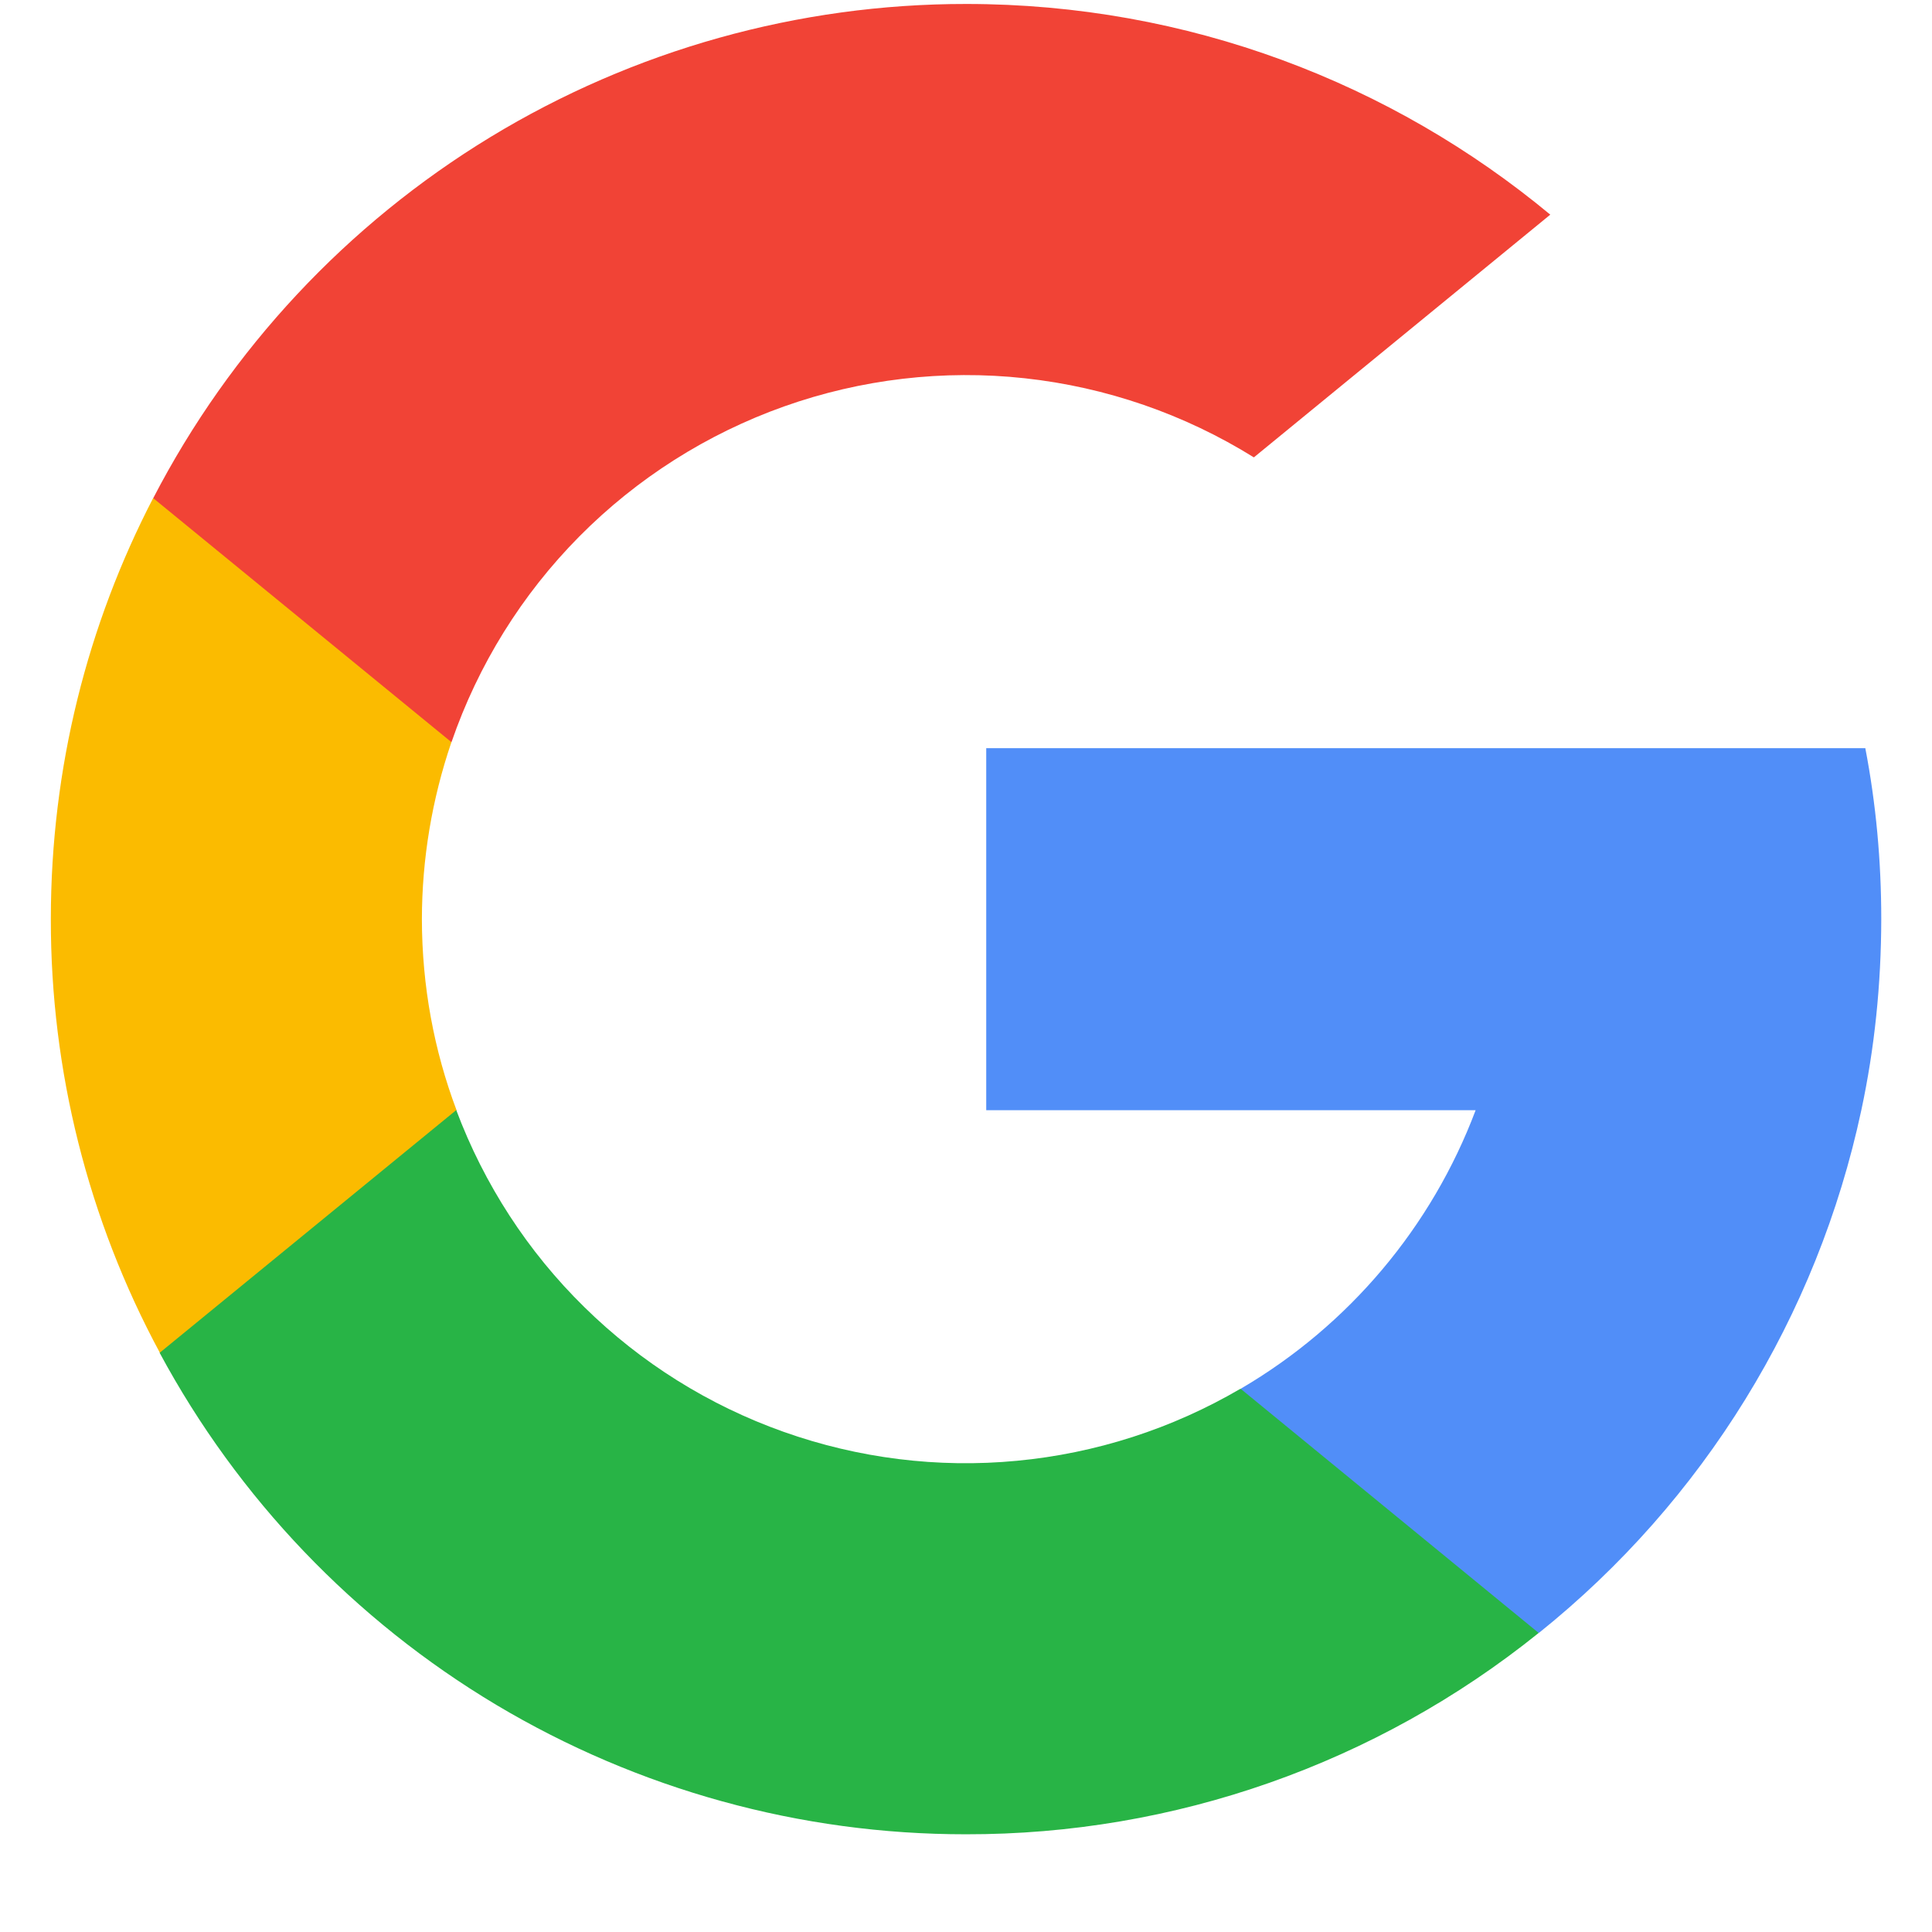
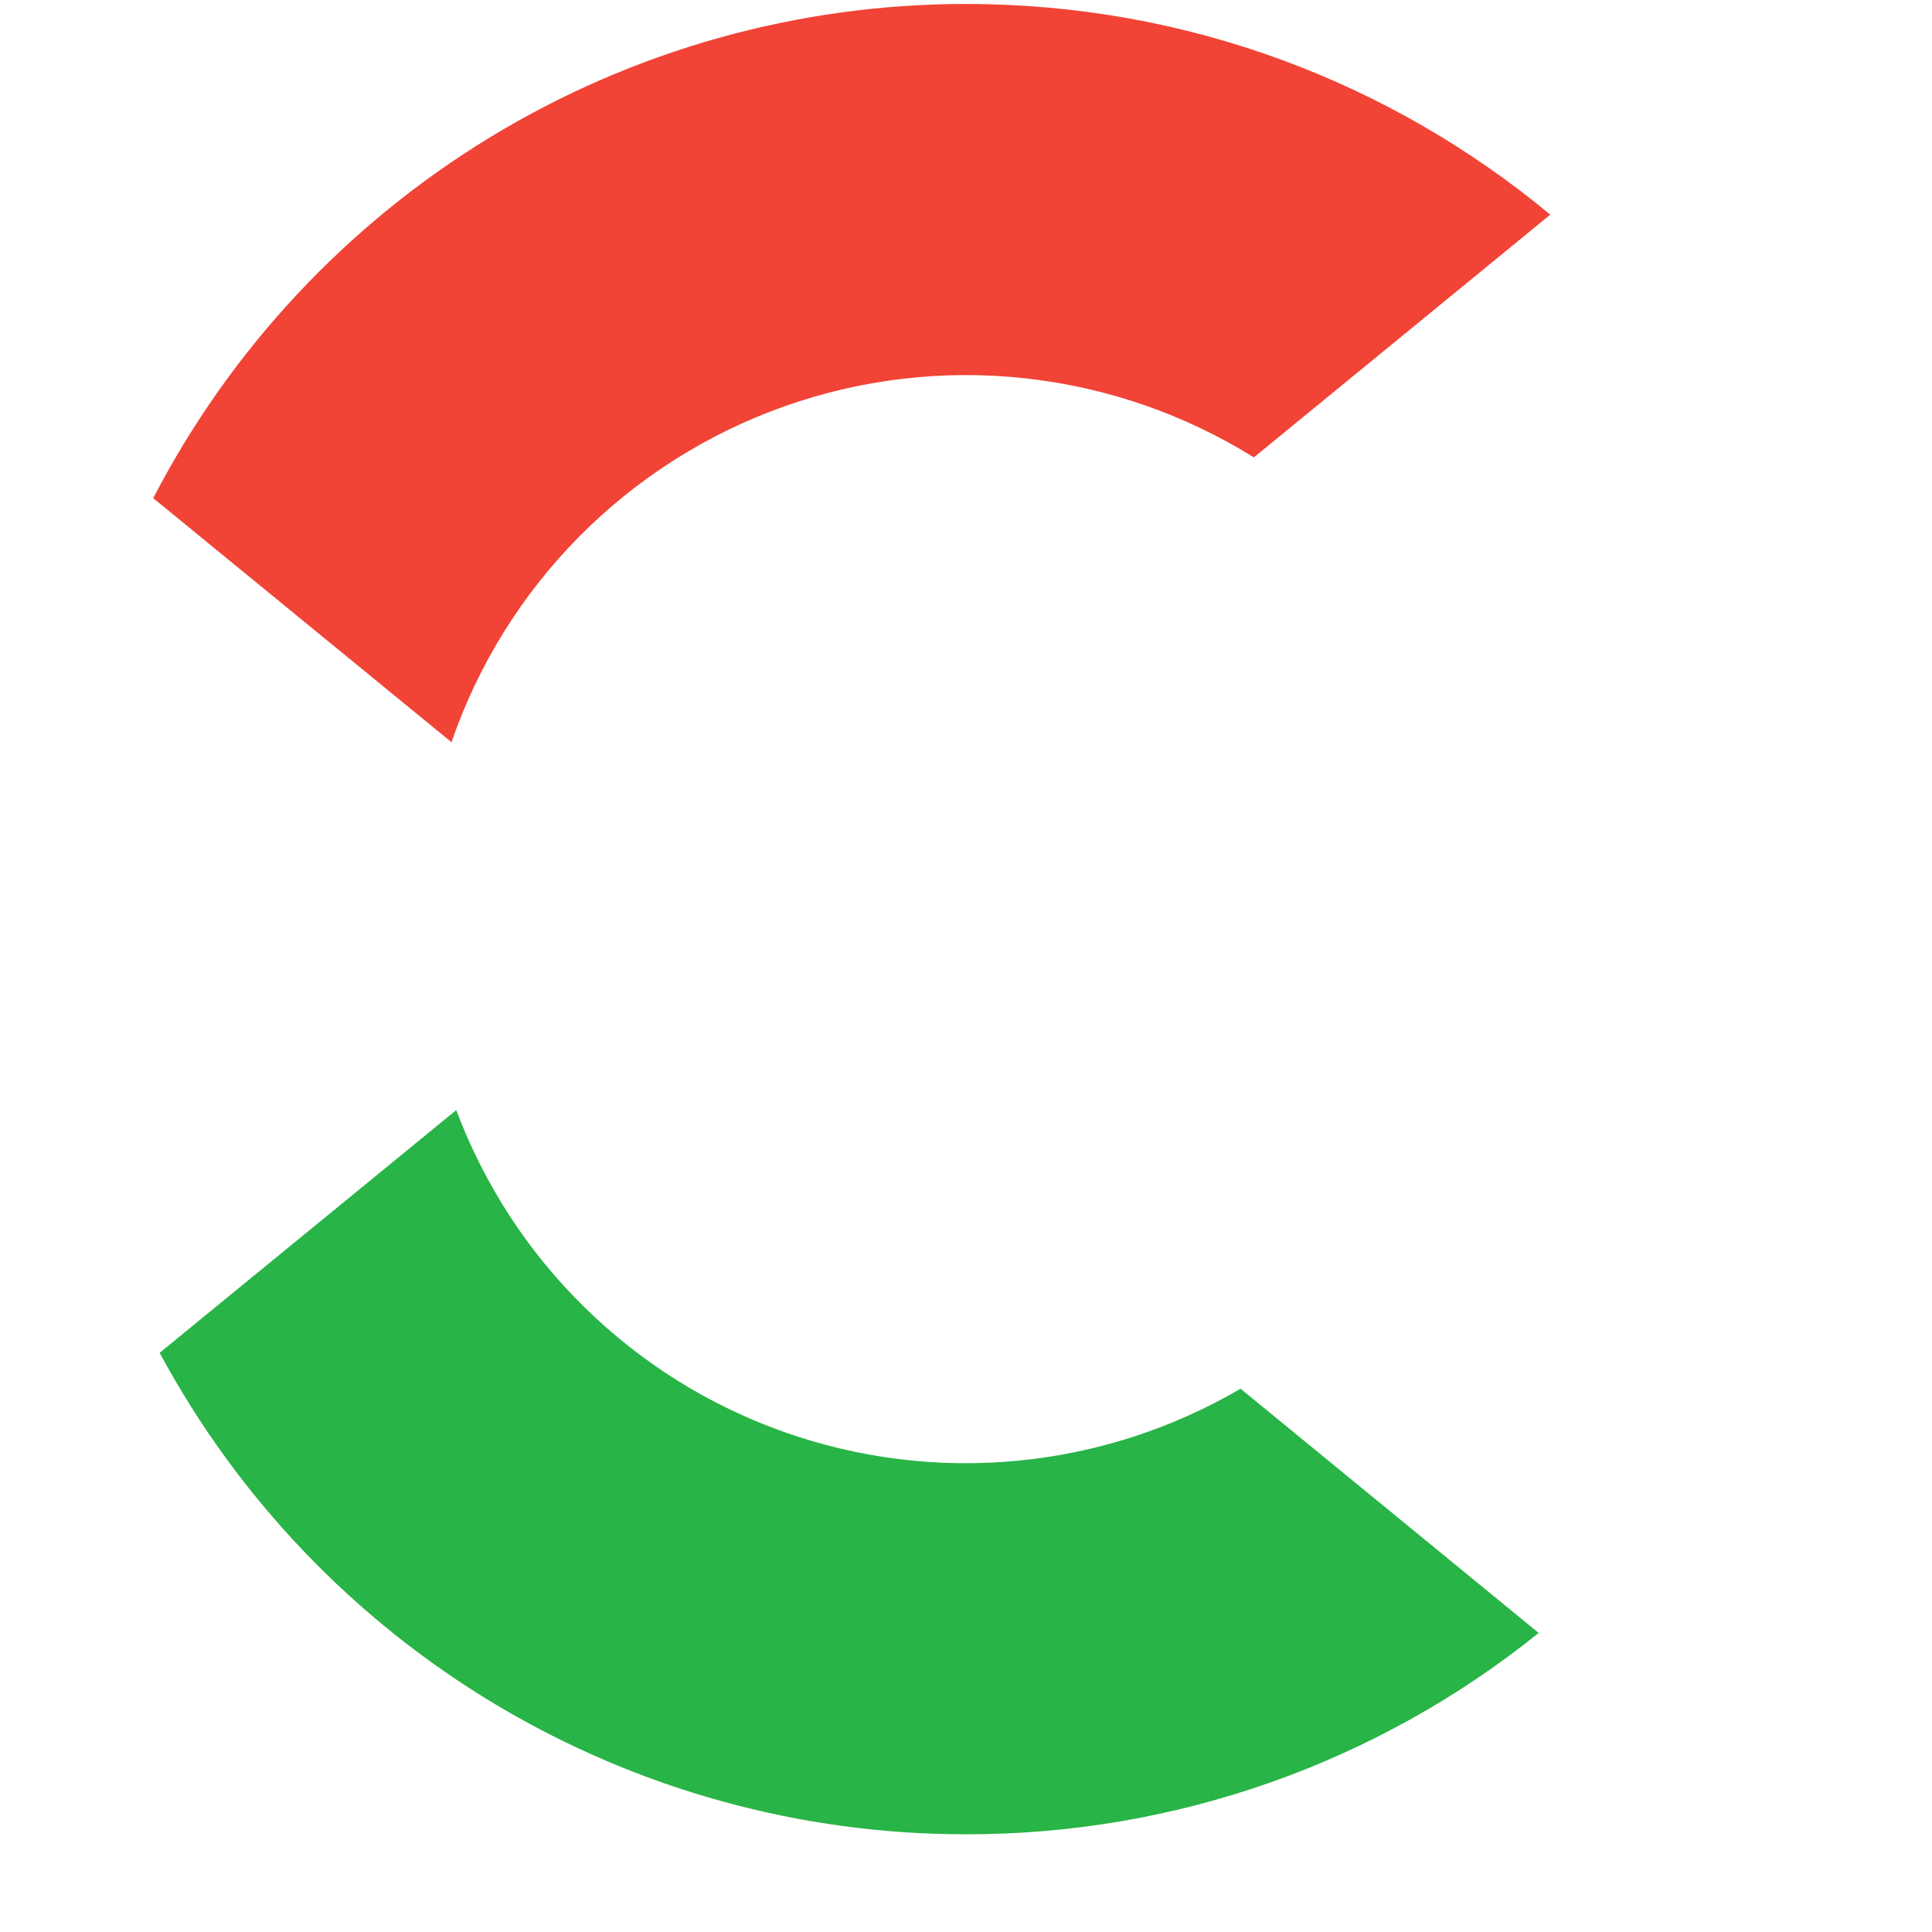
<svg xmlns="http://www.w3.org/2000/svg" width="19" height="19" viewBox="0 0 19 19" fill="none">
-   <path d="M4.49 10.917L3.863 13.257L1.573 13.305C0.866 11.994 0.498 10.528 0.5 9.039C0.5 7.546 0.863 6.139 1.506 4.899L3.546 5.273L4.439 7.3C4.248 7.86 4.15 8.447 4.149 9.039C4.15 9.699 4.269 10.332 4.489 10.916" fill="#FBBB00" />
-   <path d="M18.344 7.357C18.449 7.903 18.501 8.464 18.501 9.039C18.5 9.684 18.435 10.311 18.305 10.918C17.872 12.945 16.752 14.761 15.135 16.058L12.567 15.926L12.204 13.656C13.264 13.035 14.079 12.068 14.512 10.918H9.699V7.358H18.344" fill="#518EF8" />
  <path d="M15.132 16.059C13.536 17.344 11.547 18.043 9.498 18.039C7.872 18.04 6.276 17.599 4.88 16.766C3.485 15.932 2.341 14.736 1.57 13.304L4.487 10.917C4.761 11.647 5.19 12.309 5.747 12.855C6.303 13.402 6.971 13.82 7.706 14.081C8.441 14.342 9.224 14.44 10 14.366C10.776 14.293 11.527 14.051 12.2 13.657L15.132 16.059Z" fill="#28B446" />
  <path d="M15.246 2.111L12.331 4.498C11.648 4.073 10.878 3.807 10.078 3.72C9.278 3.633 8.469 3.728 7.711 3.997C6.952 4.267 6.265 4.703 5.698 5.275C5.132 5.846 4.702 6.538 4.44 7.299L1.507 4.899C2.266 3.434 3.413 2.206 4.823 1.348C6.233 0.491 7.852 0.038 9.502 0.039C11.685 0.039 13.687 0.817 15.246 2.111Z" fill="#F14336" />
</svg>